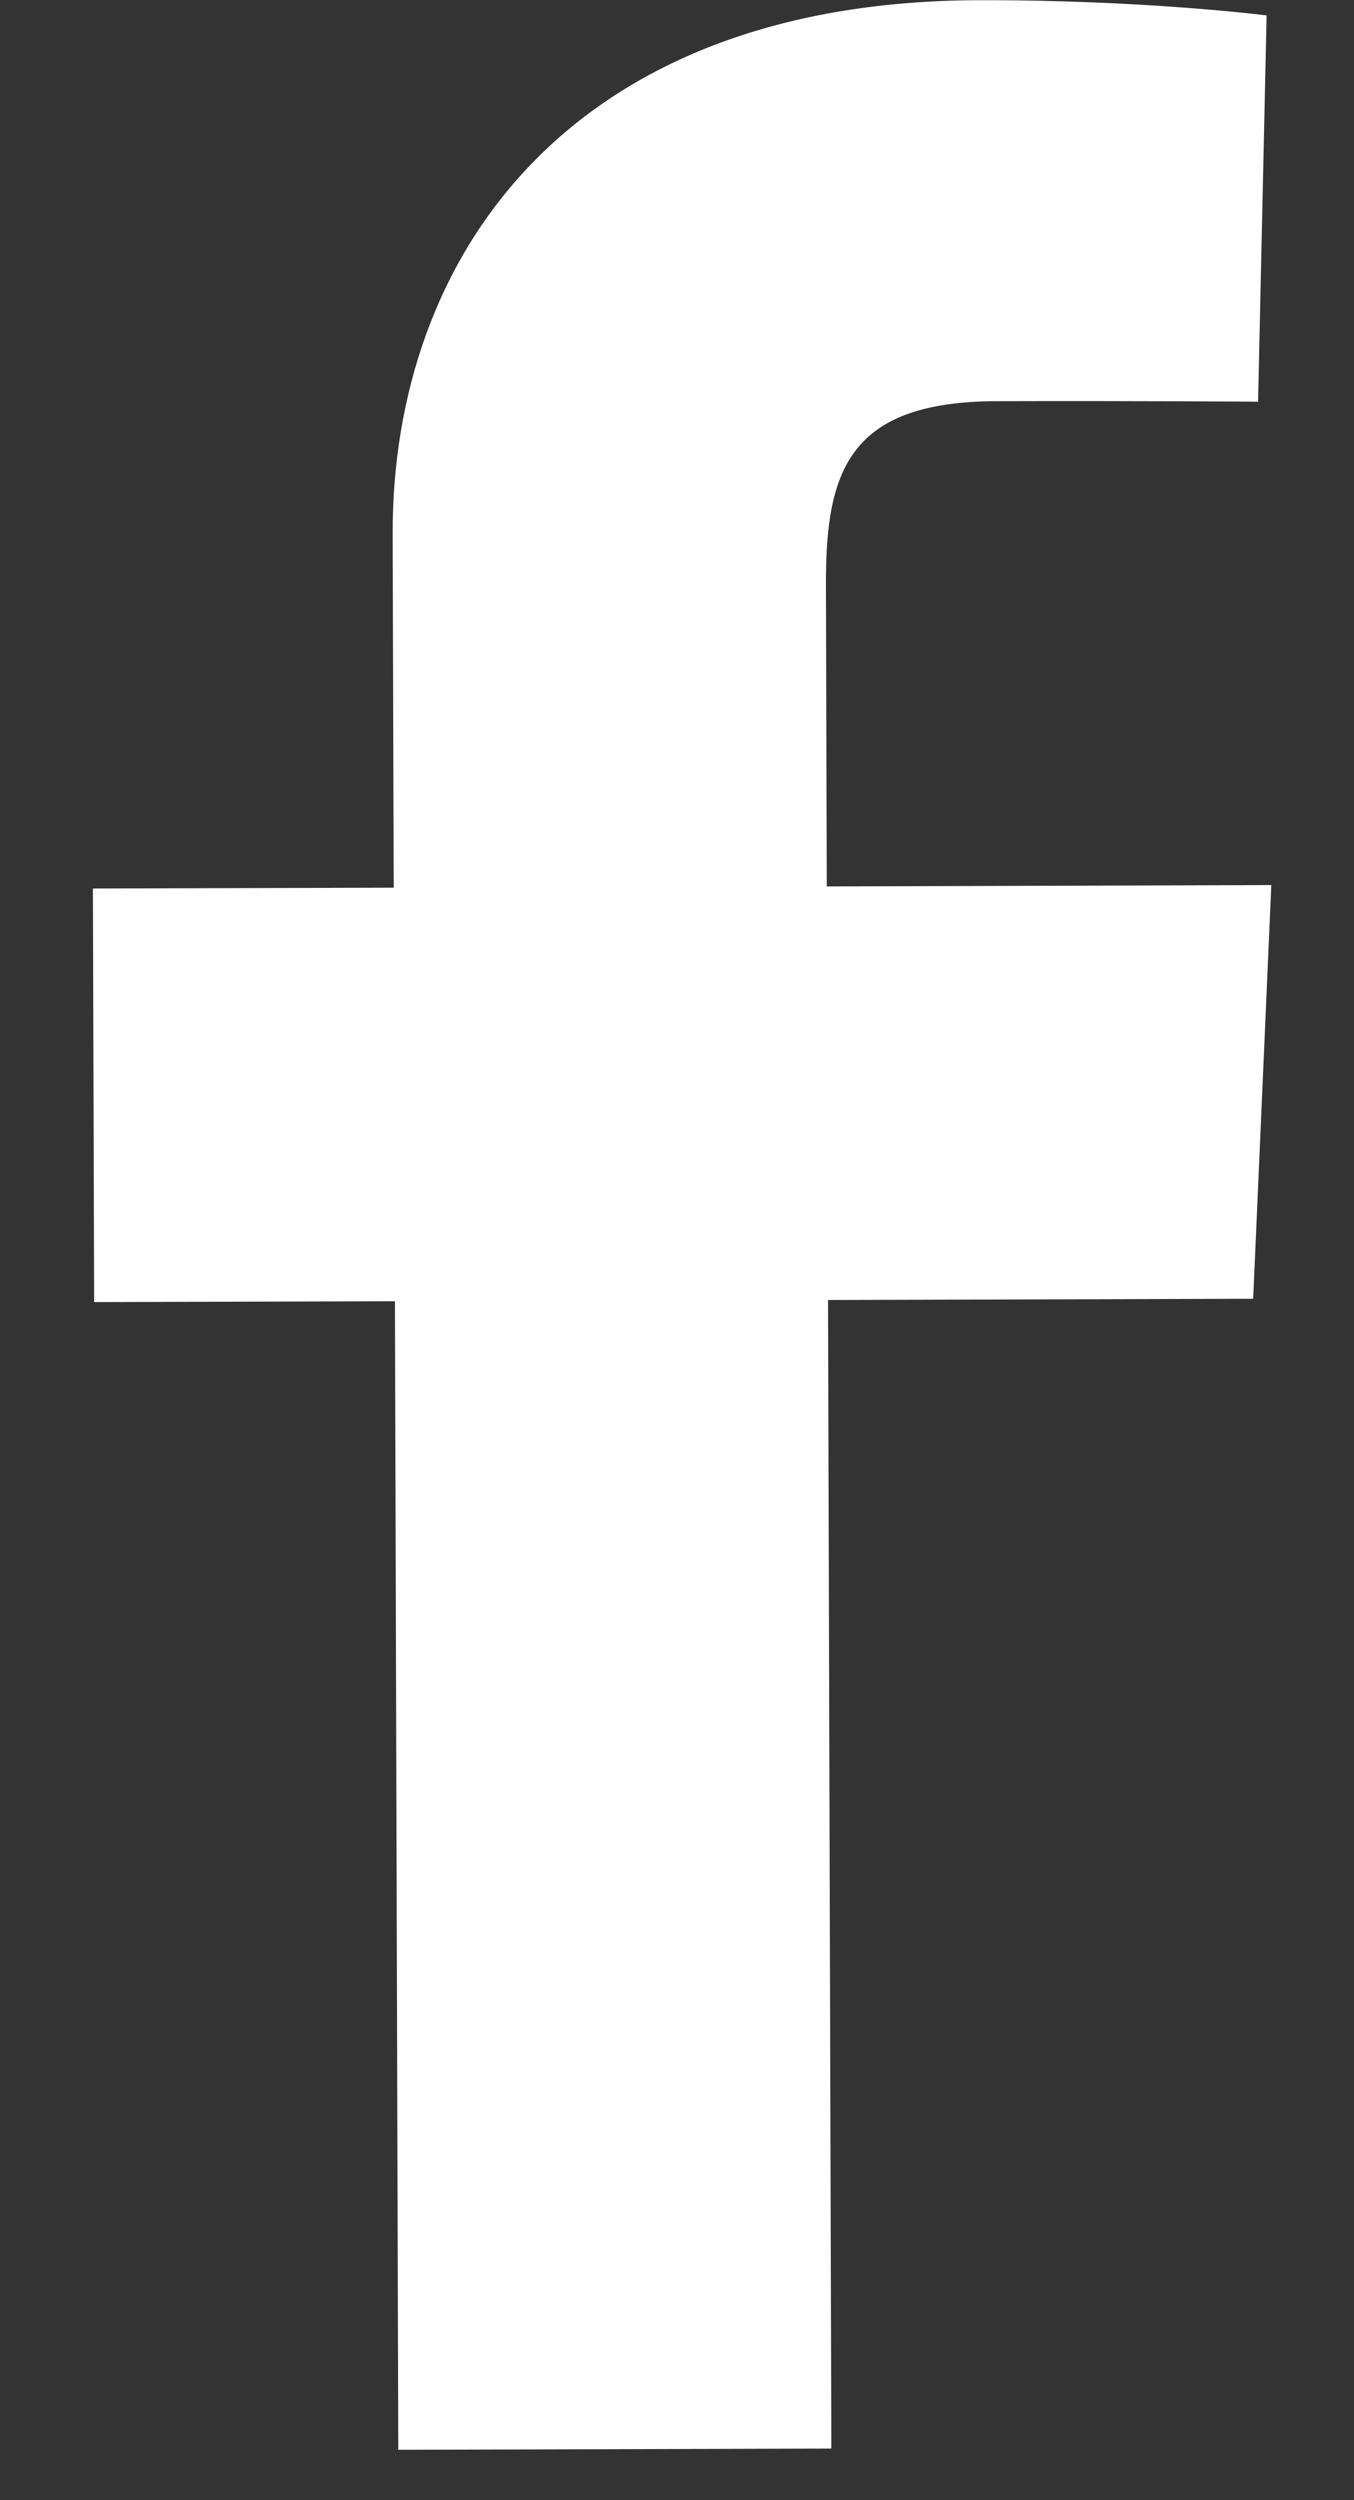
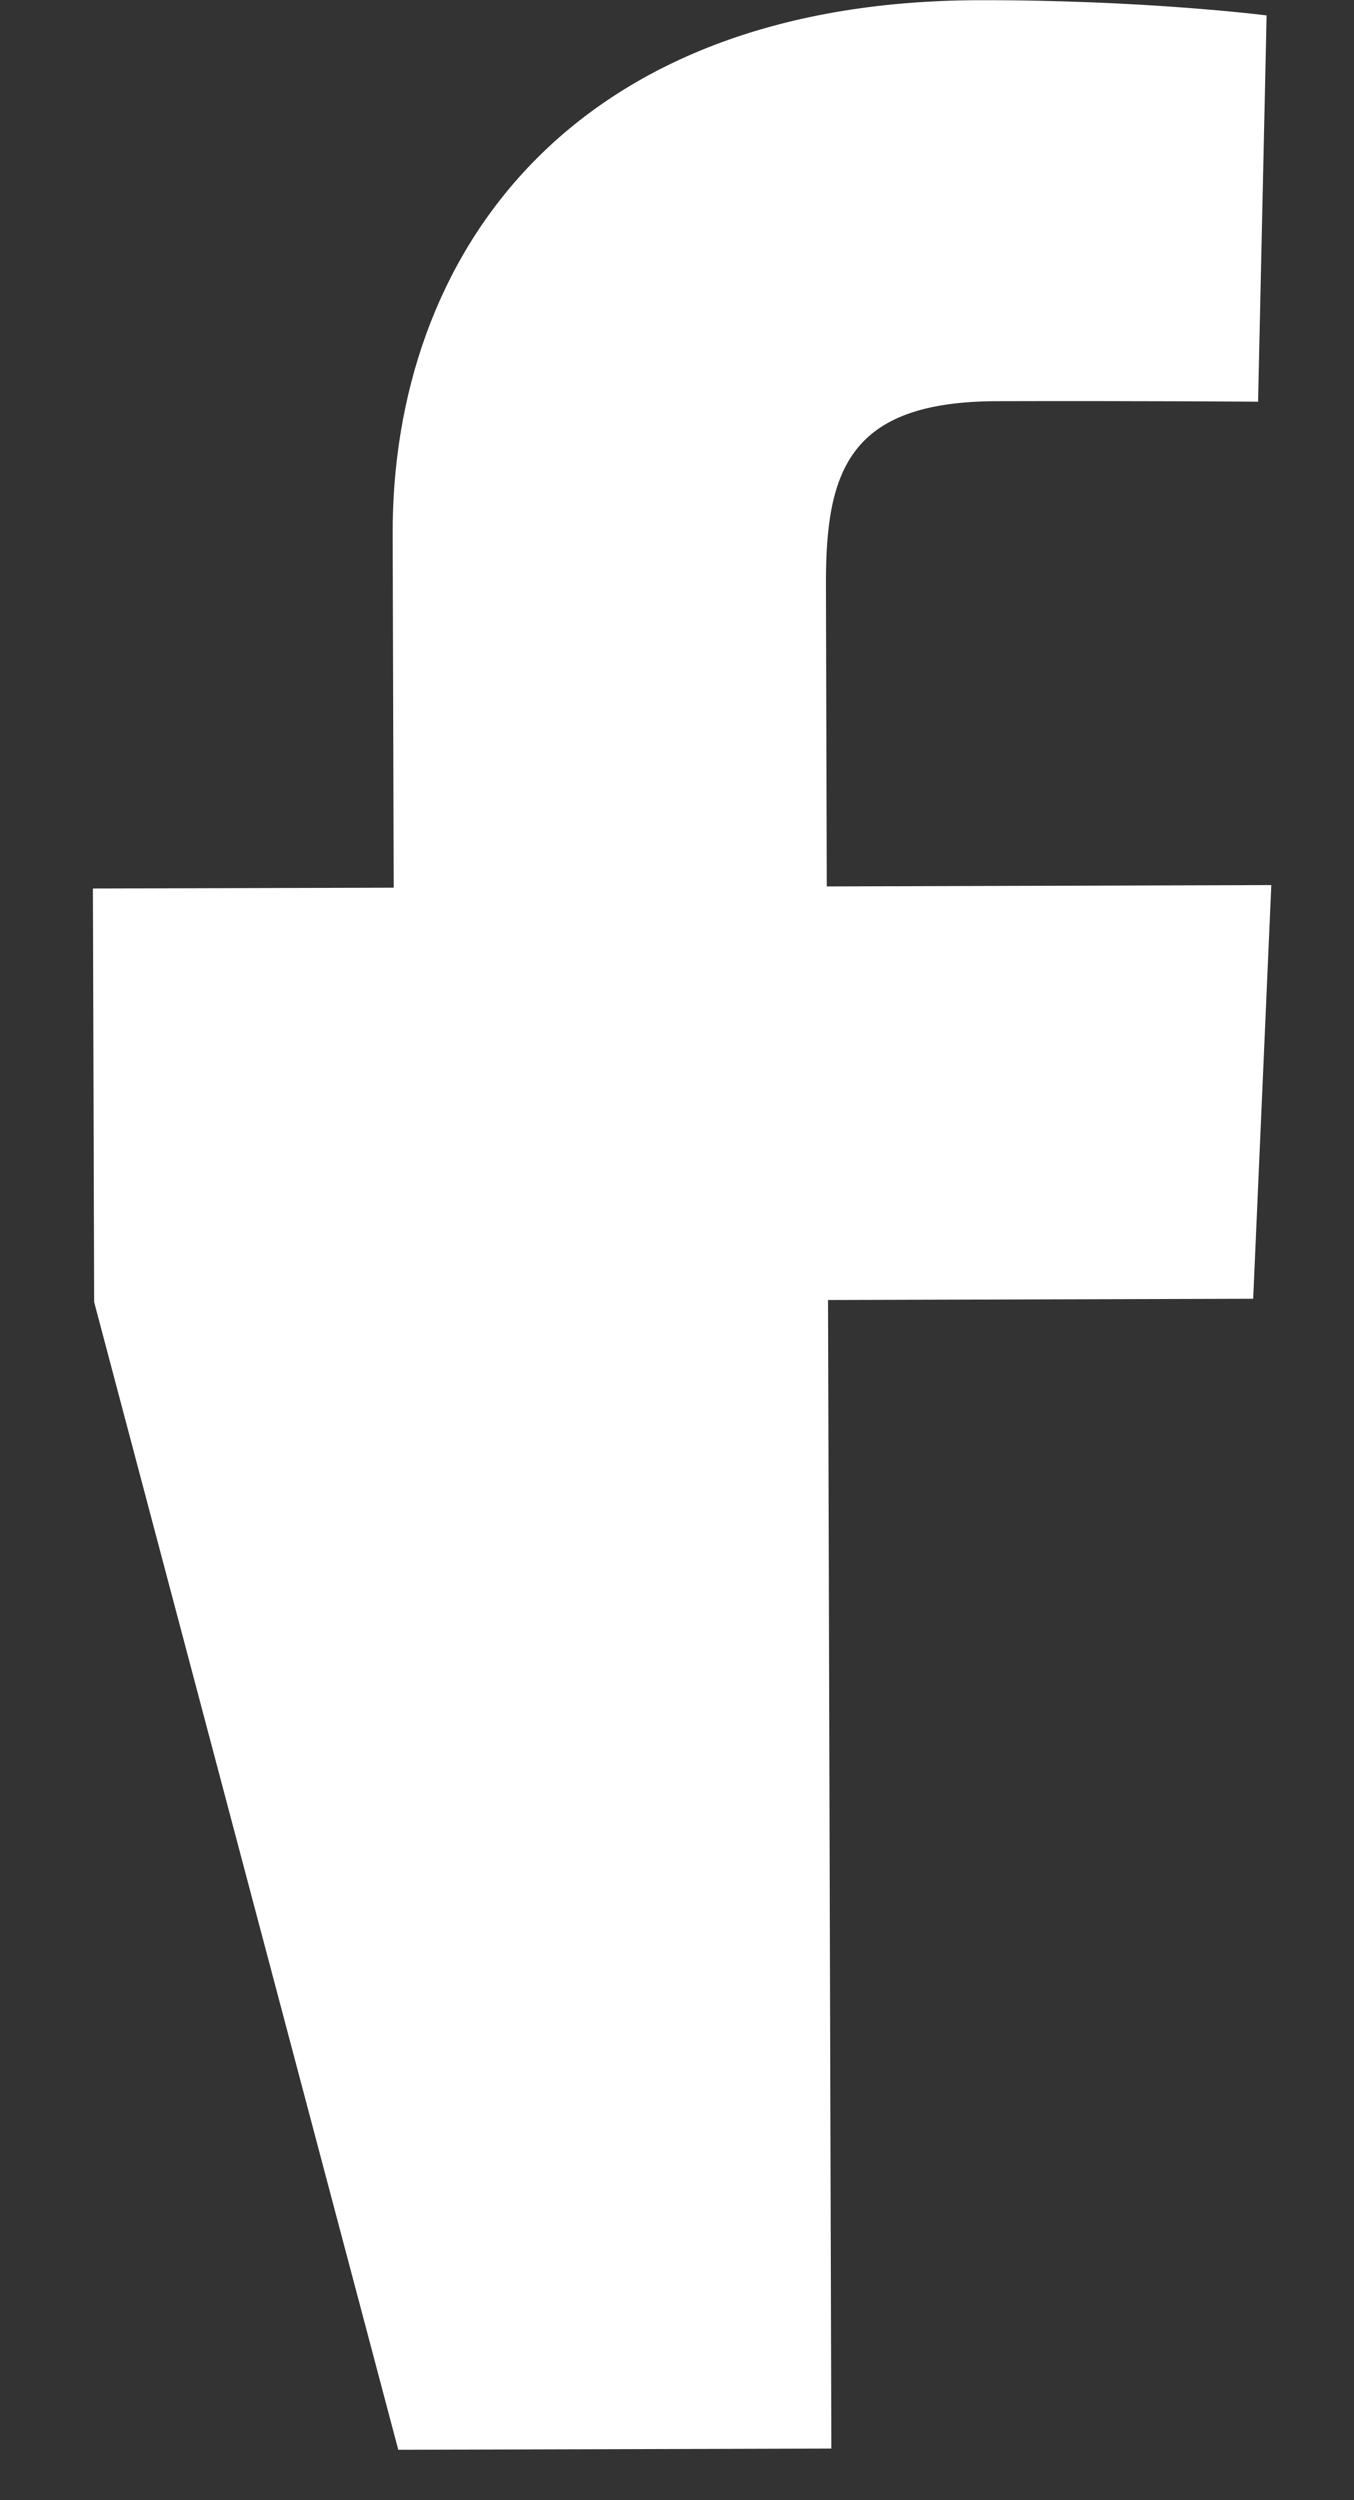
<svg xmlns="http://www.w3.org/2000/svg" width="13" height="24" viewBox="0 0 13 24" fill="none">
  <rect x="0" y="0" width="13" height="24" fill="#333333" stroke="none" />
-   <path d="M3.824 23.516L3.792 12.491L0.904 12.499L0.892 8.529L3.78 8.521L3.77 5.13C3.762 2.466 5.461 0.014 9.392 0.002C10.984 -0.002 12.161 0.148 12.161 0.148L12.079 3.856C12.079 3.856 10.879 3.847 9.569 3.851C8.152 3.855 7.927 4.516 7.93 5.61L7.938 8.509L12.206 8.496L12.032 12.467L7.95 12.479L7.982 23.504L3.824 23.516Z" fill="white" />
+   <path d="M3.824 23.516L0.904 12.499L0.892 8.529L3.78 8.521L3.77 5.13C3.762 2.466 5.461 0.014 9.392 0.002C10.984 -0.002 12.161 0.148 12.161 0.148L12.079 3.856C12.079 3.856 10.879 3.847 9.569 3.851C8.152 3.855 7.927 4.516 7.93 5.61L7.938 8.509L12.206 8.496L12.032 12.467L7.95 12.479L7.982 23.504L3.824 23.516Z" fill="white" />
</svg>